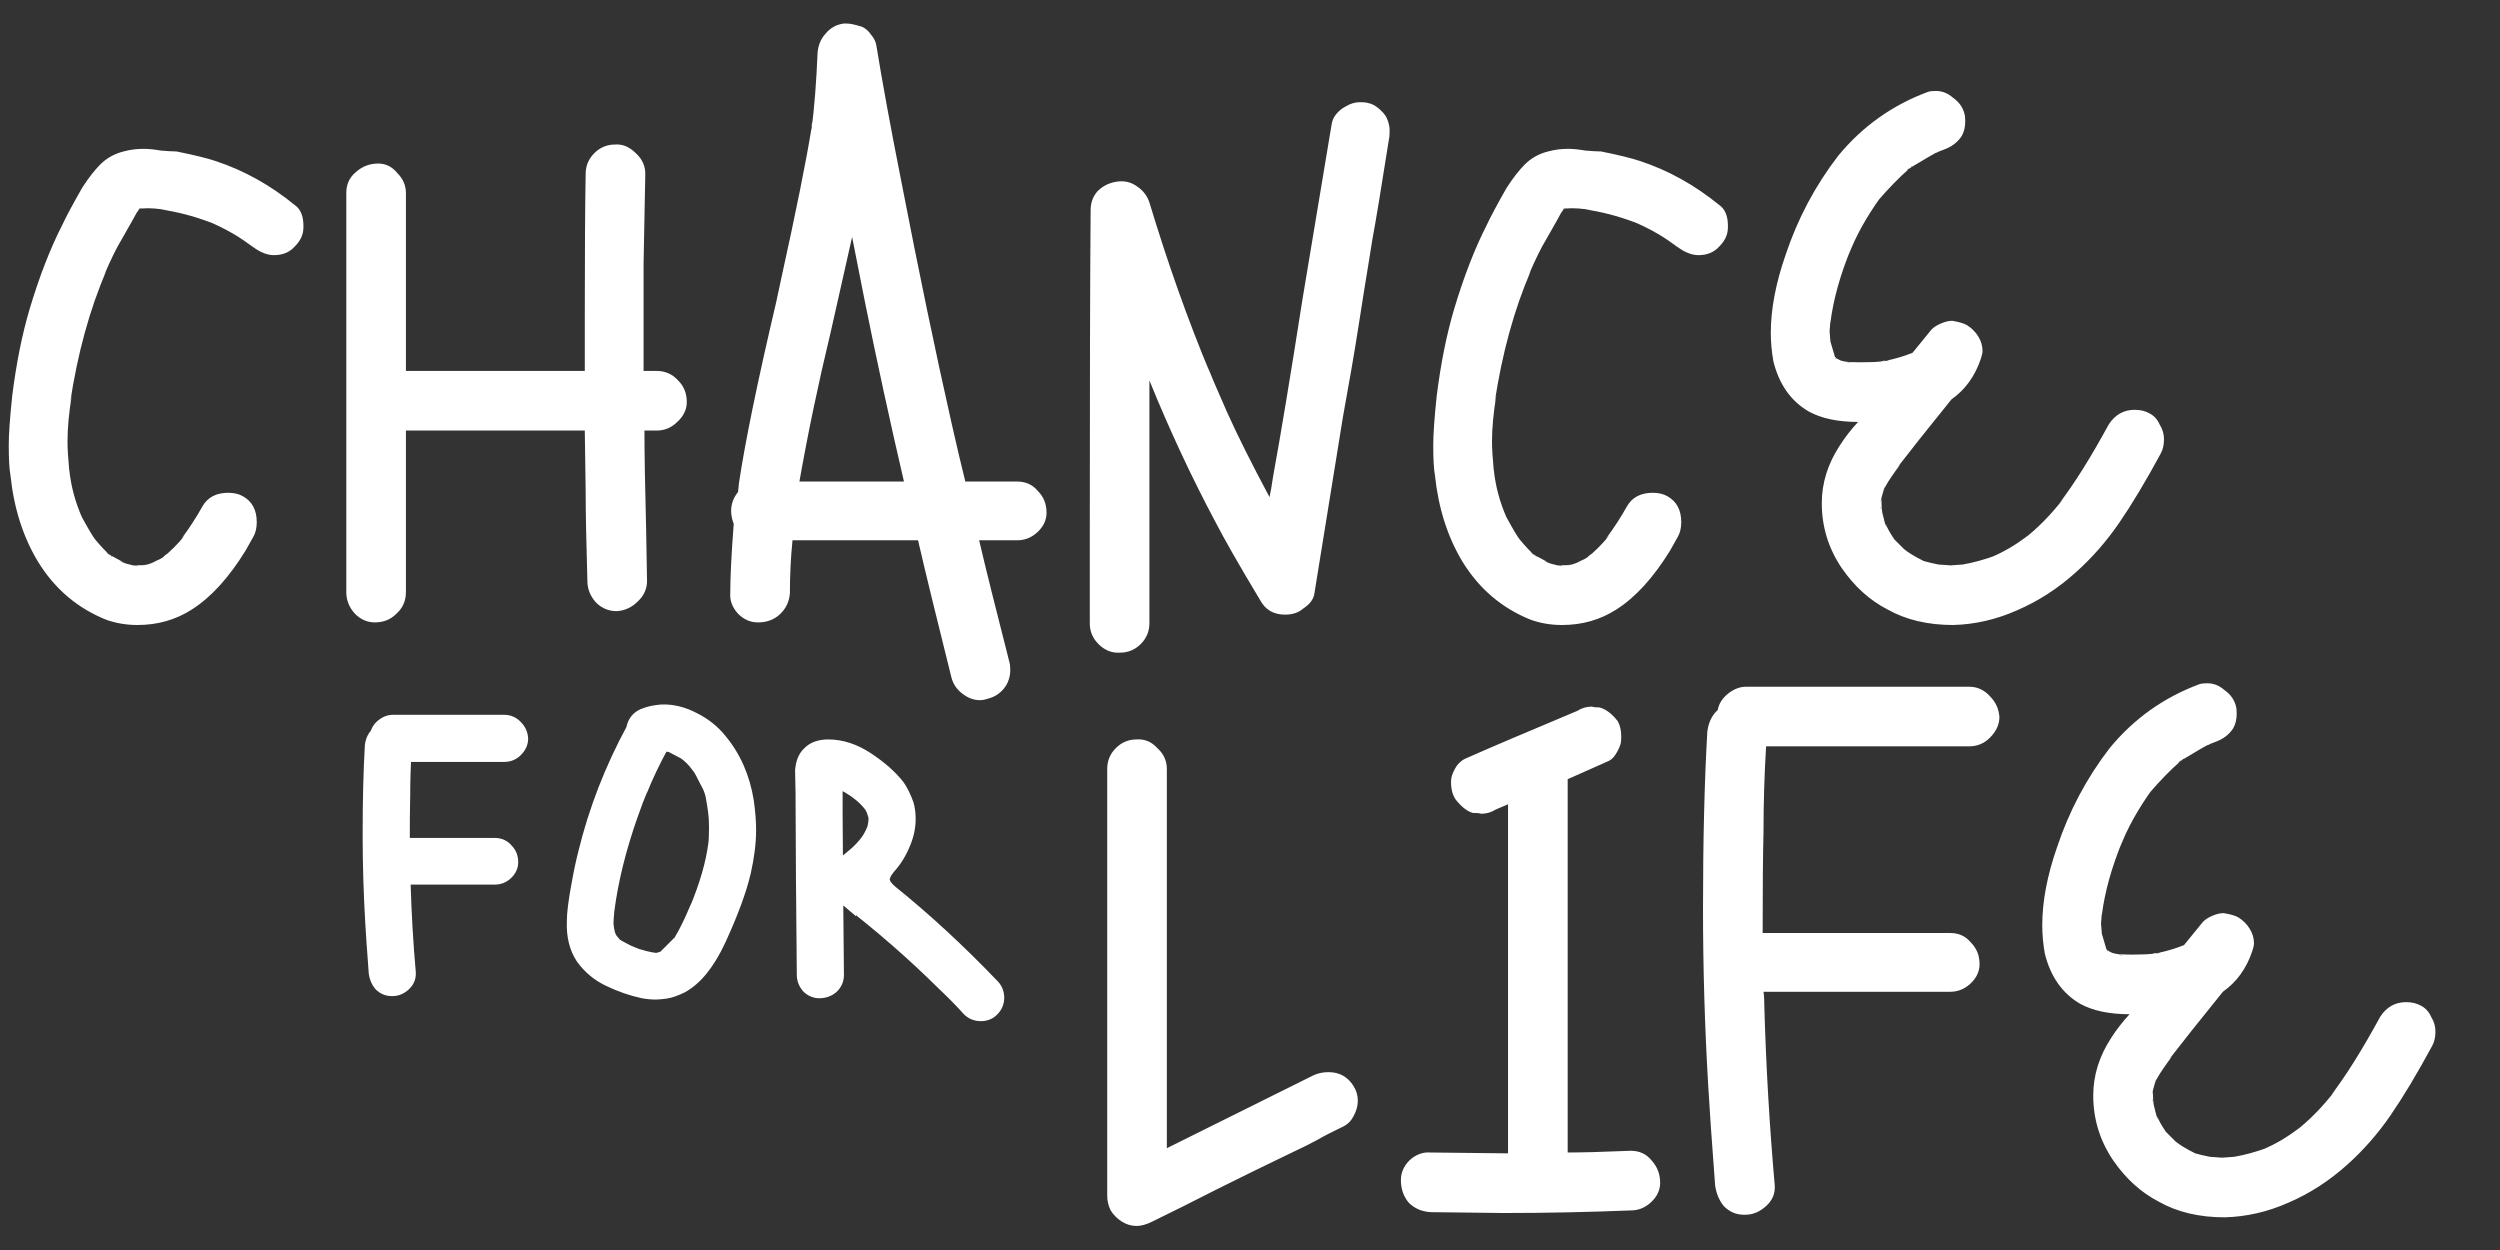
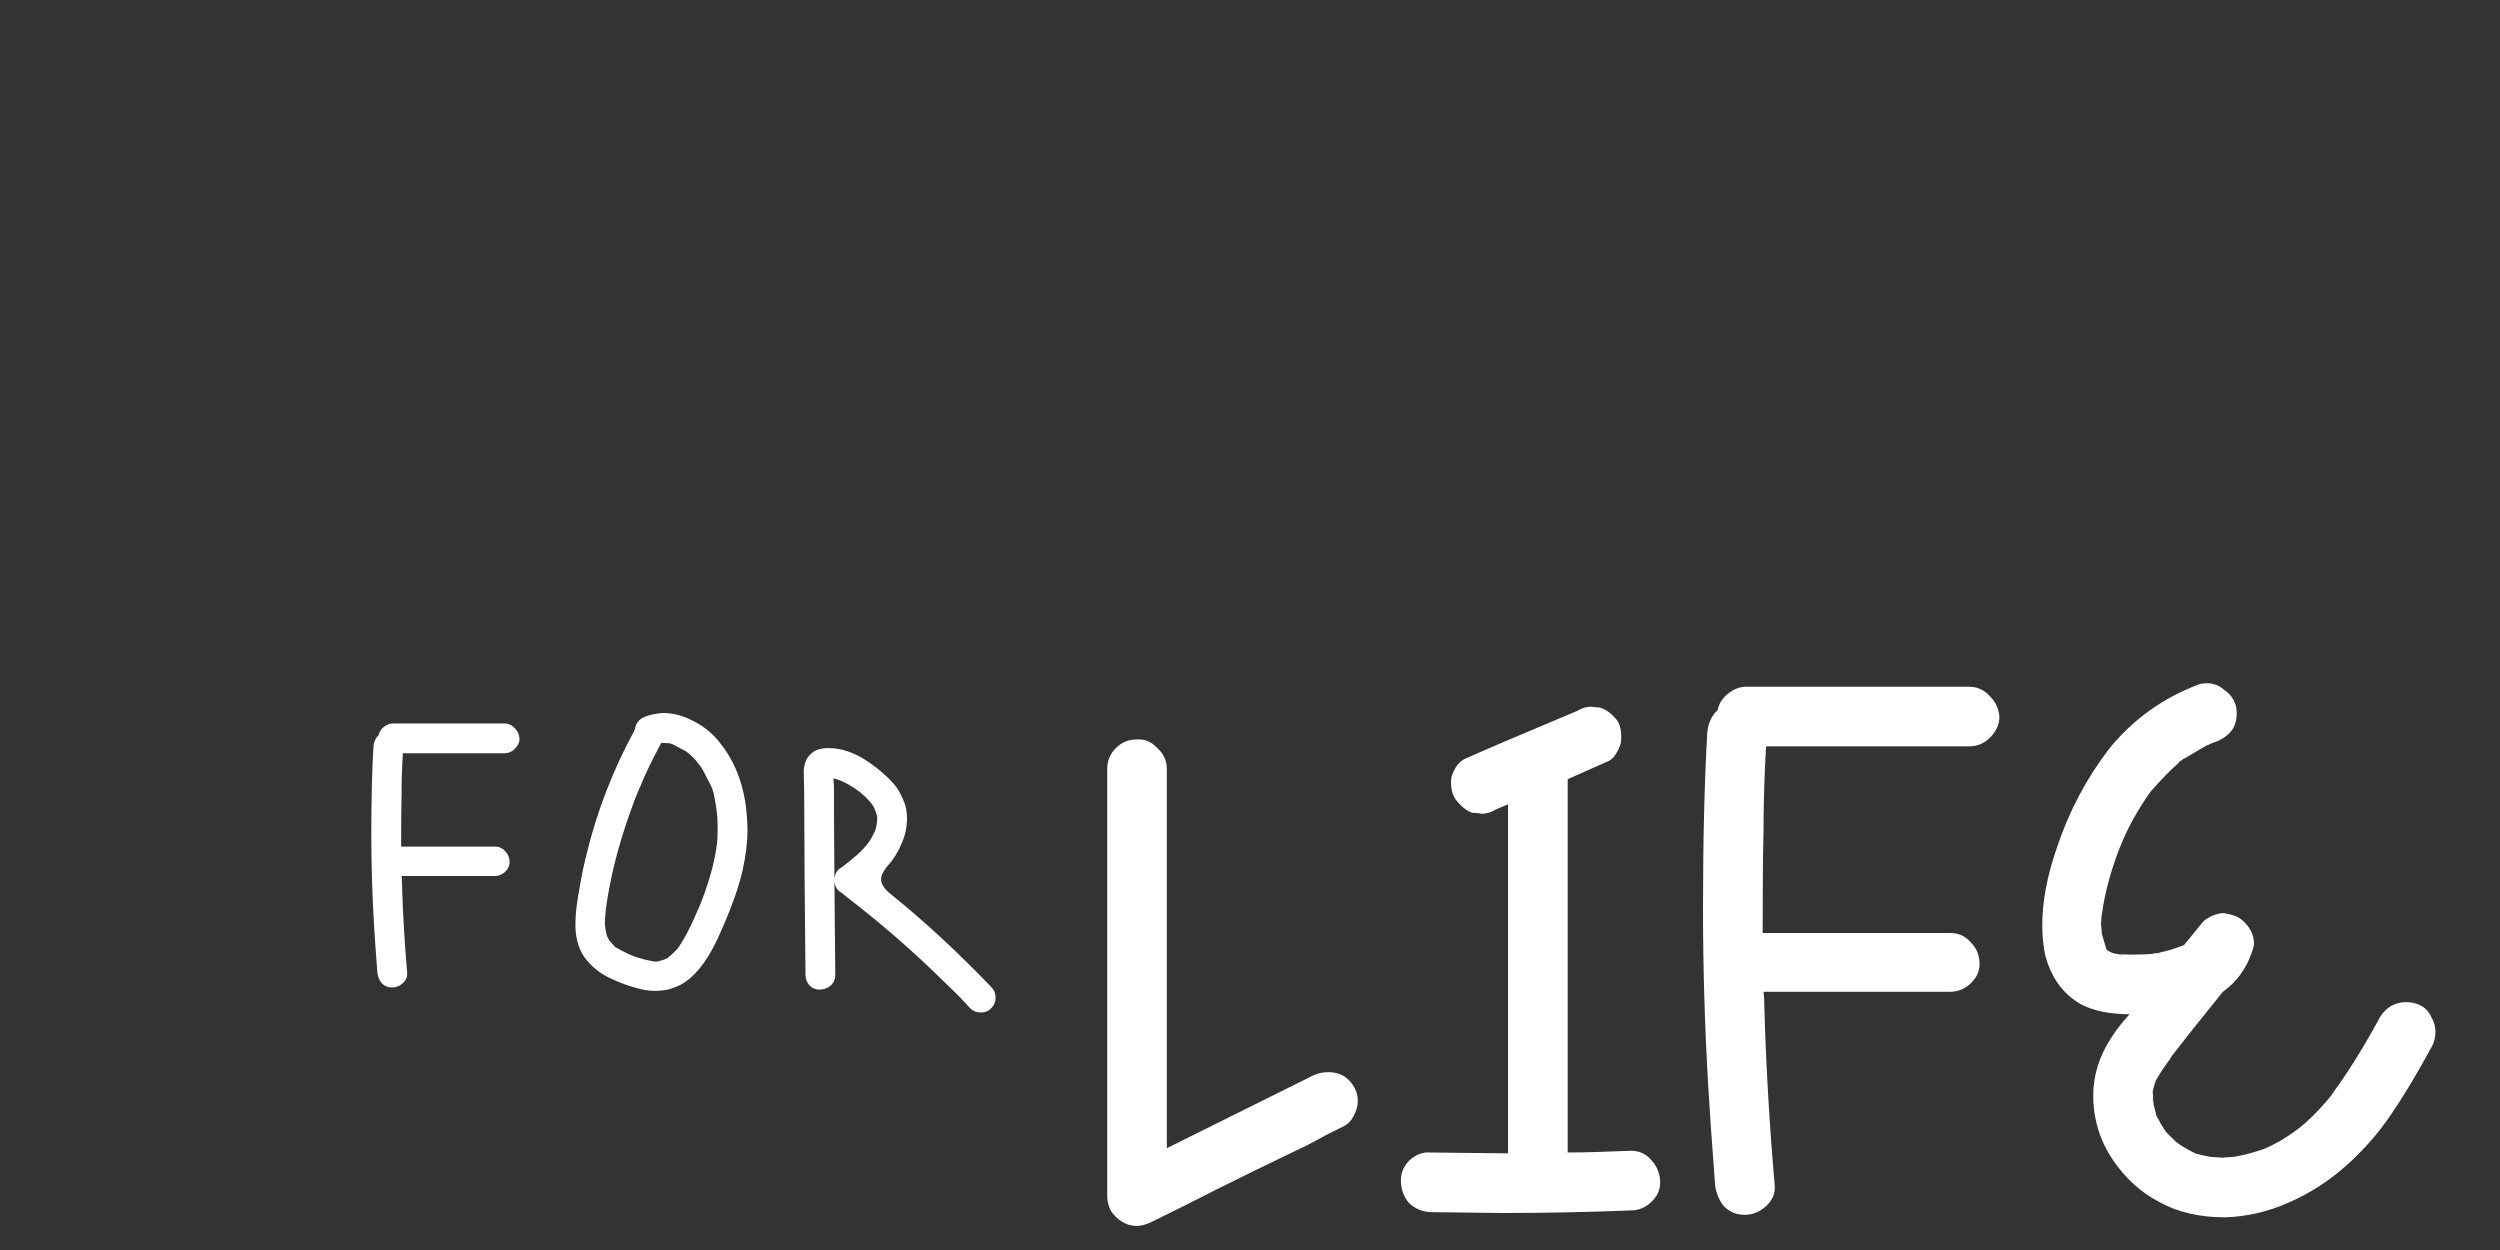
<svg xmlns="http://www.w3.org/2000/svg" width="84" height="42" viewBox="0 0 84 42" fill="none">
  <rect x="0" y="0" width="84" height="42" fill="#333333" stroke="none" />
  <path d="M45.478 36.489C45.574 36.643 45.623 36.808 45.623 36.982C45.623 37.156 45.574 37.331 45.478 37.505C45.4 37.66 45.284 37.776 45.129 37.853C44.8 38.008 44.5 38.163 44.229 38.318C43.977 38.453 43.745 38.569 43.532 38.666C42.564 39.131 41.674 39.566 40.861 39.973C40.067 40.379 39.351 40.737 38.712 41.047C38.519 41.144 38.344 41.192 38.19 41.192C38.016 41.192 37.851 41.144 37.696 41.047C37.541 40.95 37.415 40.824 37.319 40.67C37.241 40.515 37.203 40.35 37.203 40.176V37.011V25.832C37.203 25.561 37.299 25.329 37.493 25.136C37.686 24.942 37.919 24.845 38.19 24.845C38.461 24.826 38.693 24.923 38.886 25.136C39.099 25.329 39.206 25.561 39.206 25.832V29.026V38.579L44.113 36.14C44.268 36.063 44.442 36.024 44.636 36.024C45.003 36.024 45.284 36.179 45.478 36.489ZM55.781 39.74C55.781 39.992 55.674 40.215 55.461 40.408C55.268 40.583 55.045 40.67 54.794 40.67C53.361 40.728 51.938 40.757 50.525 40.757L48.057 40.728C47.767 40.708 47.525 40.602 47.331 40.408C47.157 40.195 47.07 39.944 47.07 39.653C47.07 39.402 47.167 39.179 47.36 38.986C47.573 38.792 47.806 38.705 48.057 38.724L50.67 38.753V36.314V27.023L50.264 27.197C50.109 27.294 49.945 27.342 49.77 27.342C49.712 27.323 49.615 27.313 49.48 27.313C49.286 27.255 49.093 27.1 48.899 26.849C48.803 26.694 48.754 26.51 48.754 26.297C48.754 26.2 48.764 26.123 48.783 26.065C48.822 25.948 48.88 25.832 48.957 25.716C49.054 25.6 49.151 25.523 49.248 25.484C50.08 25.116 51.329 24.584 52.993 23.887C53.148 23.79 53.313 23.742 53.487 23.742C53.545 23.761 53.632 23.771 53.748 23.771C53.961 23.829 54.164 23.984 54.358 24.235C54.435 24.371 54.474 24.545 54.474 24.758C54.474 24.874 54.465 24.961 54.445 25.019C54.406 25.136 54.348 25.252 54.271 25.368C54.194 25.484 54.097 25.561 53.98 25.6L52.674 26.181V28.562V38.724C53.158 38.724 53.864 38.705 54.794 38.666C55.084 38.666 55.316 38.773 55.49 38.986C55.684 39.199 55.781 39.45 55.781 39.74ZM59.254 27.952C59.234 28.707 59.225 29.839 59.225 31.349H65.525C65.816 31.349 66.048 31.456 66.222 31.669C66.416 31.862 66.513 32.104 66.513 32.394C66.513 32.646 66.406 32.869 66.193 33.062C66 33.236 65.777 33.324 65.525 33.324H59.254C59.273 33.44 59.283 33.624 59.283 33.875C59.341 35.869 59.457 37.853 59.631 39.828C59.651 40.099 59.554 40.331 59.341 40.524C59.128 40.718 58.896 40.815 58.644 40.815H58.586C58.334 40.815 58.112 40.718 57.918 40.524C57.763 40.331 57.666 40.099 57.628 39.828C57.511 38.279 57.434 37.156 57.395 36.459C57.279 34.485 57.221 32.511 57.221 30.536C57.221 28.233 57.27 26.248 57.366 24.584C57.405 24.274 57.521 24.032 57.715 23.858C57.754 23.645 57.87 23.461 58.063 23.306C58.257 23.151 58.46 23.074 58.673 23.074H60.328H66.164C66.435 23.074 66.668 23.18 66.861 23.393C67.055 23.587 67.161 23.819 67.18 24.09C67.18 24.342 67.074 24.574 66.861 24.787C66.668 24.981 66.435 25.077 66.164 25.077H64.509H59.341C59.283 26.026 59.254 26.984 59.254 27.952ZM81.338 33.788C81.492 33.866 81.609 33.991 81.686 34.166C81.783 34.321 81.831 34.485 81.831 34.659C81.831 34.853 81.793 35.017 81.715 35.153C81.212 36.082 80.747 36.856 80.321 37.476C79.895 38.095 79.412 38.647 78.87 39.131C78.269 39.673 77.611 40.099 76.895 40.408C76.198 40.718 75.482 40.883 74.746 40.902C73.895 40.902 73.159 40.728 72.54 40.379C71.94 40.069 71.427 39.605 71.001 38.986C70.556 38.327 70.333 37.602 70.333 36.808C70.333 36.13 70.536 35.482 70.943 34.862C71.117 34.592 71.32 34.33 71.553 34.078C70.875 34.078 70.323 33.962 69.897 33.73C69.297 33.382 68.901 32.82 68.707 32.046C68.649 31.717 68.62 31.398 68.62 31.088C68.62 30.294 68.784 29.423 69.114 28.475C69.52 27.255 70.11 26.142 70.885 25.136C71.698 24.148 72.704 23.432 73.904 22.987C73.963 22.968 74.05 22.958 74.166 22.958C74.379 22.958 74.572 23.035 74.746 23.19C74.94 23.326 75.066 23.5 75.124 23.713C75.143 23.771 75.153 23.858 75.153 23.974C75.153 24.168 75.114 24.332 75.037 24.468C74.901 24.681 74.698 24.835 74.427 24.932C74.311 24.971 74.224 25.01 74.166 25.048L74.195 25.019C74.117 25.058 73.837 25.223 73.353 25.513L73.382 25.484L73.324 25.513L73.178 25.629L73.237 25.6C72.927 25.871 72.588 26.22 72.22 26.645L72.308 26.529C71.824 27.207 71.465 27.855 71.233 28.475L71.32 28.242C70.953 29.133 70.72 29.965 70.623 30.739V30.681L70.594 31.03L70.623 31.378L70.769 31.872L70.856 31.959L70.972 32.017L71.088 32.046C71.204 32.065 71.378 32.075 71.611 32.075C71.94 32.075 72.182 32.065 72.337 32.046H72.366L72.598 32.017H72.511C72.801 31.959 73.091 31.872 73.382 31.756L74.021 30.972C74.098 30.894 74.204 30.826 74.34 30.768C74.475 30.71 74.601 30.681 74.717 30.681C74.95 30.72 75.114 30.768 75.211 30.826C75.366 30.923 75.492 31.049 75.588 31.204C75.685 31.359 75.734 31.523 75.734 31.698C75.734 31.756 75.714 31.843 75.676 31.959C75.482 32.54 75.153 32.995 74.688 33.324C73.875 34.33 73.275 35.085 72.888 35.588L72.975 35.501C72.743 35.811 72.579 36.053 72.482 36.227V36.198V36.227C72.462 36.246 72.424 36.314 72.366 36.43L72.453 36.285C72.414 36.363 72.375 36.479 72.337 36.634C72.337 36.847 72.346 37.011 72.366 37.127L72.453 37.476L72.424 37.389L72.453 37.476L72.511 37.621L72.482 37.505C72.52 37.621 72.617 37.795 72.772 38.027L73.121 38.376L73.091 38.347C73.227 38.463 73.45 38.598 73.759 38.753C73.895 38.792 74.059 38.831 74.253 38.869L74.659 38.898L75.066 38.869C75.414 38.811 75.801 38.705 76.227 38.55L75.995 38.637C76.46 38.444 76.885 38.192 77.273 37.882L77.098 38.027C77.582 37.66 78.047 37.185 78.492 36.605L78.318 36.808C78.821 36.15 79.373 35.269 79.973 34.166C80.186 33.837 80.476 33.672 80.844 33.672C81.037 33.672 81.202 33.711 81.338 33.788ZM73.324 25.513H73.353L73.237 25.6L73.324 25.513ZM72.395 26.442L72.308 26.529L72.395 26.442ZM73.817 31.32L73.73 31.494V31.465L73.759 31.436L73.817 31.32ZM70.623 31.523V31.436V31.523ZM70.769 31.872C70.769 31.852 70.759 31.843 70.74 31.843C70.759 31.843 70.769 31.852 70.769 31.872ZM70.798 31.901C70.798 31.92 70.807 31.93 70.827 31.93C70.788 31.891 70.769 31.872 70.769 31.872C70.769 31.872 70.769 31.881 70.769 31.901C70.769 31.901 70.778 31.901 70.798 31.901ZM70.827 31.959C70.827 31.939 70.817 31.93 70.798 31.93C70.798 31.93 70.798 31.939 70.798 31.959C70.798 31.959 70.807 31.959 70.827 31.959ZM70.856 32.017L70.827 31.959L70.856 32.017ZM71.059 32.046L70.972 32.017L71.059 32.046ZM72.366 32.046H72.337C72.375 32.027 72.433 32.017 72.511 32.017L72.366 32.046ZM71.32 32.104C71.282 32.085 71.224 32.075 71.146 32.075L71.32 32.104ZM72.453 36.285C72.453 36.246 72.462 36.227 72.482 36.227L72.453 36.285ZM72.308 36.779C72.327 36.74 72.337 36.692 72.337 36.634L72.308 36.779ZM72.308 36.924C72.308 36.963 72.317 36.992 72.337 37.011L72.308 36.924ZM72.482 37.505C72.482 37.505 72.472 37.505 72.453 37.505C72.453 37.505 72.453 37.495 72.453 37.476C72.453 37.476 72.453 37.485 72.453 37.505C72.453 37.505 72.462 37.505 72.482 37.505ZM74.137 38.869H74.224H74.137ZM75.211 38.869H75.095H75.211Z" fill="white" />
-   <path d="M10.195 7.644C10.195 7.876 10.098 8.089 9.904 8.282C9.73 8.476 9.498 8.573 9.207 8.573C8.975 8.573 8.733 8.476 8.482 8.282L8.336 8.166L8.54 8.34C8.114 7.992 7.601 7.692 7.001 7.44L7.059 7.469C6.497 7.256 5.936 7.111 5.375 7.034L5.636 7.063C5.307 7.005 5.017 6.985 4.765 7.005H4.707C4.707 7.024 4.697 7.034 4.678 7.034L4.707 7.005H4.678H4.707H4.678C4.678 7.005 4.659 7.024 4.62 7.063C4.659 7.024 4.678 7.005 4.678 7.005C4.678 7.024 4.659 7.053 4.62 7.092L4.591 7.15C4.552 7.227 4.378 7.537 4.068 8.079C3.913 8.331 3.72 8.728 3.487 9.27L3.575 9.095C3.013 10.392 2.607 11.873 2.355 13.538L2.413 13.277C2.316 13.857 2.268 14.38 2.268 14.844C2.268 15.057 2.287 15.377 2.326 15.803V15.774C2.384 16.335 2.529 16.877 2.762 17.4L2.733 17.341C2.965 17.767 3.12 18.029 3.197 18.125C3.391 18.358 3.546 18.522 3.662 18.619C3.623 18.58 3.594 18.561 3.575 18.561L3.72 18.677L3.778 18.706L3.749 18.677C3.787 18.697 3.913 18.764 4.126 18.88L4.01 18.851L4.242 18.939L4.475 18.997C4.688 18.997 4.842 18.987 4.939 18.968L4.678 19.026C4.91 18.987 5.075 18.939 5.172 18.88L5.113 18.939C5.152 18.9 5.181 18.88 5.201 18.88L5.259 18.851H5.23C5.326 18.813 5.404 18.774 5.462 18.735C5.52 18.677 5.578 18.629 5.636 18.59L5.433 18.764C5.723 18.532 5.985 18.271 6.217 17.98L6.101 18.096C6.372 17.729 6.604 17.37 6.798 17.022C6.972 16.712 7.262 16.558 7.669 16.558C7.862 16.558 8.027 16.596 8.162 16.674C8.472 16.848 8.627 17.138 8.627 17.545C8.627 17.738 8.588 17.903 8.511 18.038L8.249 18.503C7.688 19.413 7.088 20.071 6.449 20.477C5.907 20.826 5.297 21 4.62 21C4.252 21 3.904 20.942 3.575 20.826C2.607 20.439 1.842 19.79 1.281 18.88C0.777 18.048 0.468 17.08 0.352 15.977C0.313 15.764 0.294 15.425 0.294 14.961C0.294 14.593 0.332 14.041 0.41 13.306C0.545 12.222 0.739 11.254 0.99 10.402C1.319 9.299 1.687 8.35 2.094 7.556C2.229 7.266 2.452 6.85 2.762 6.308C2.974 5.979 3.178 5.718 3.371 5.524C3.584 5.311 3.846 5.166 4.155 5.088C4.368 5.03 4.591 5.001 4.823 5.001C4.997 5.001 5.191 5.021 5.404 5.059C5.636 5.079 5.81 5.088 5.926 5.088C6.507 5.205 6.943 5.311 7.233 5.408C8.182 5.718 9.072 6.211 9.904 6.889C10.098 7.024 10.195 7.256 10.195 7.586V7.644ZM4.707 6.976C4.726 6.976 4.736 6.966 4.736 6.947L4.707 7.005V6.976ZM4.591 7.005H4.649H4.591ZM4.62 7.092C4.62 7.092 4.639 7.073 4.678 7.034L4.591 7.15L4.62 7.092ZM2.355 16.064C2.355 15.986 2.345 15.928 2.326 15.89C2.345 15.928 2.355 15.986 2.355 16.064ZM6.101 18.096C6.101 18.116 6.081 18.145 6.043 18.183C6.081 18.145 6.101 18.116 6.101 18.096ZM3.72 18.677C3.681 18.638 3.662 18.619 3.662 18.619L3.749 18.677H3.72ZM5.23 18.851C5.23 18.851 5.23 18.861 5.23 18.88C5.23 18.88 5.22 18.88 5.201 18.88H5.172L5.23 18.851ZM4.126 18.88L4.242 18.939L4.126 18.88ZM4.649 19.026C4.61 19.006 4.552 18.997 4.475 18.997L4.649 19.026ZM23.076 13.509C23.076 13.76 22.969 13.983 22.756 14.177C22.563 14.37 22.33 14.467 22.059 14.467H21.653C21.653 15.203 21.672 16.325 21.711 17.835L21.74 19.519C21.74 19.79 21.634 20.023 21.421 20.216C21.227 20.41 20.995 20.516 20.724 20.535C20.453 20.535 20.221 20.439 20.027 20.245C19.833 20.032 19.736 19.79 19.736 19.519C19.698 18.203 19.678 17.196 19.678 16.5L19.649 14.467H13.639V19.897C13.639 20.187 13.533 20.429 13.32 20.622C13.126 20.816 12.884 20.913 12.594 20.913C12.342 20.913 12.12 20.816 11.926 20.622C11.732 20.41 11.636 20.168 11.636 19.897V16.964V6.482C11.636 6.192 11.742 5.96 11.955 5.785C12.168 5.592 12.419 5.495 12.71 5.495C12.961 5.495 13.175 5.601 13.349 5.814C13.542 6.008 13.639 6.231 13.639 6.482V9.444V12.463H14.829H19.649V10.518C19.649 8.447 19.659 6.889 19.678 5.843C19.678 5.572 19.775 5.34 19.969 5.147C20.162 4.953 20.395 4.856 20.666 4.856C20.917 4.837 21.15 4.934 21.363 5.147C21.576 5.34 21.682 5.572 21.682 5.843L21.624 8.863V12.463H22.059C22.35 12.463 22.592 12.57 22.785 12.783C22.979 12.976 23.076 13.218 23.076 13.509ZM35.164 17.225C35.164 17.477 35.058 17.7 34.845 17.893C34.651 18.067 34.429 18.154 34.177 18.154H32.899C33.112 19.064 33.451 20.429 33.916 22.248C33.935 22.307 33.945 22.394 33.945 22.51C33.945 22.742 33.877 22.945 33.742 23.12C33.606 23.294 33.432 23.41 33.219 23.468C33.103 23.507 33.006 23.526 32.928 23.526C32.715 23.526 32.512 23.449 32.319 23.294C32.145 23.158 32.028 22.984 31.97 22.771C31.467 20.758 31.099 19.248 30.867 18.242C30.867 18.203 30.857 18.174 30.838 18.154H26.628C26.57 18.735 26.541 19.326 26.541 19.926C26.521 20.216 26.405 20.458 26.192 20.652C25.999 20.826 25.757 20.913 25.466 20.913C25.215 20.913 24.992 20.816 24.799 20.622C24.605 20.41 24.518 20.177 24.537 19.926C24.537 19.384 24.576 18.609 24.653 17.603C24.595 17.448 24.566 17.303 24.566 17.167C24.566 16.935 24.644 16.722 24.799 16.529L24.828 16.238C25.04 14.825 25.457 12.802 26.076 10.17L26.25 9.357C26.754 7.073 27.092 5.388 27.267 4.304V4.363C27.363 3.608 27.431 2.746 27.47 1.778C27.489 1.527 27.576 1.314 27.731 1.14C27.886 0.946 28.089 0.83 28.341 0.791H28.457C28.573 0.791 28.747 0.83 28.98 0.907C29.096 0.965 29.192 1.052 29.27 1.169C29.367 1.285 29.425 1.401 29.444 1.517C29.638 2.717 29.918 4.246 30.286 6.105C30.867 9.105 31.428 11.805 31.97 14.206C32.145 14.98 32.299 15.638 32.435 16.18H34.177C34.467 16.18 34.7 16.287 34.874 16.5C35.067 16.693 35.164 16.935 35.164 17.225ZM27.267 4.304C27.267 4.208 27.276 4.14 27.296 4.101L27.267 4.304ZM30.373 16.18C29.909 14.186 29.473 12.183 29.067 10.17L28.631 7.963L27.905 11.186C27.499 12.87 27.15 14.535 26.86 16.18H27.47H30.373ZM46.576 3.927C46.653 4.082 46.692 4.237 46.692 4.392C46.692 4.527 46.682 4.634 46.663 4.711C46.411 6.318 46.227 7.431 46.111 8.05L45.995 8.776C45.898 9.357 45.782 10.083 45.647 10.954C45.511 11.825 45.337 12.841 45.124 14.002L44.166 19.926C44.146 20.119 44.02 20.294 43.788 20.448C43.633 20.584 43.43 20.652 43.178 20.652C42.791 20.652 42.511 20.487 42.337 20.158C41.64 18.997 41.136 18.116 40.827 17.516C40.033 16.025 39.297 14.448 38.62 12.783V20.942C38.62 21.213 38.523 21.445 38.33 21.639C38.136 21.832 37.904 21.929 37.633 21.929C37.362 21.948 37.12 21.852 36.907 21.639C36.713 21.445 36.617 21.213 36.617 20.942V17.864C36.617 13.064 36.626 9.463 36.645 7.063C36.645 6.811 36.723 6.598 36.878 6.424C37.052 6.25 37.265 6.143 37.517 6.105C37.768 6.066 37.991 6.114 38.184 6.25C38.397 6.385 38.542 6.569 38.62 6.802C39.239 8.853 39.917 10.76 40.652 12.522L40.565 12.289C40.701 12.638 40.923 13.16 41.233 13.857C41.581 14.632 42.056 15.58 42.656 16.703C42.695 16.529 42.733 16.306 42.772 16.035C43.043 14.544 43.372 12.56 43.759 10.083L44.746 4.159C44.766 4.043 44.814 3.937 44.892 3.84C44.988 3.724 45.095 3.637 45.211 3.579C45.366 3.482 45.53 3.433 45.705 3.433C45.821 3.433 45.908 3.443 45.966 3.462C46.082 3.482 46.198 3.54 46.314 3.637C46.431 3.733 46.518 3.83 46.576 3.927ZM58.058 7.644C58.058 7.876 57.961 8.089 57.768 8.282C57.594 8.476 57.361 8.573 57.071 8.573C56.839 8.573 56.597 8.476 56.345 8.282L56.2 8.166L56.403 8.34C55.977 7.992 55.464 7.692 54.864 7.44L54.922 7.469C54.361 7.256 53.8 7.111 53.238 7.034L53.5 7.063C53.17 7.005 52.88 6.985 52.629 7.005H52.57C52.57 7.024 52.561 7.034 52.541 7.034L52.57 7.005H52.541H52.57H52.541C52.541 7.005 52.522 7.024 52.483 7.063C52.522 7.024 52.541 7.005 52.541 7.005C52.541 7.024 52.522 7.053 52.483 7.092L52.454 7.15C52.416 7.227 52.241 7.537 51.932 8.079C51.777 8.331 51.583 8.728 51.351 9.27L51.438 9.095C50.877 10.392 50.47 11.873 50.218 13.538L50.277 13.277C50.18 13.857 50.131 14.38 50.131 14.844C50.131 15.057 50.151 15.377 50.19 15.803V15.774C50.248 16.335 50.393 16.877 50.625 17.4L50.596 17.341C50.828 17.767 50.983 18.029 51.061 18.125C51.254 18.358 51.409 18.522 51.525 18.619C51.486 18.58 51.457 18.561 51.438 18.561L51.583 18.677L51.641 18.706L51.612 18.677C51.651 18.697 51.777 18.764 51.99 18.88L51.874 18.851L52.106 18.939L52.338 18.997C52.551 18.997 52.706 18.987 52.803 18.968L52.541 19.026C52.774 18.987 52.938 18.939 53.035 18.88L52.977 18.939C53.016 18.9 53.045 18.88 53.064 18.88L53.122 18.851H53.093C53.19 18.813 53.267 18.774 53.325 18.735C53.383 18.677 53.441 18.629 53.5 18.59L53.296 18.764C53.587 18.532 53.848 18.271 54.08 17.98L53.964 18.096C54.235 17.729 54.467 17.37 54.661 17.022C54.835 16.712 55.126 16.558 55.532 16.558C55.726 16.558 55.89 16.596 56.026 16.674C56.335 16.848 56.49 17.138 56.49 17.545C56.49 17.738 56.452 17.903 56.374 18.038L56.113 18.503C55.551 19.413 54.951 20.071 54.313 20.477C53.771 20.826 53.161 21 52.483 21C52.115 21 51.767 20.942 51.438 20.826C50.47 20.439 49.706 19.79 49.144 18.88C48.641 18.048 48.331 17.08 48.215 15.977C48.176 15.764 48.157 15.425 48.157 14.961C48.157 14.593 48.196 14.041 48.273 13.306C48.409 12.222 48.602 11.254 48.854 10.402C49.183 9.299 49.551 8.35 49.957 7.556C50.093 7.266 50.315 6.85 50.625 6.308C50.838 5.979 51.041 5.718 51.235 5.524C51.448 5.311 51.709 5.166 52.019 5.088C52.232 5.03 52.454 5.001 52.687 5.001C52.861 5.001 53.054 5.021 53.267 5.059C53.5 5.079 53.674 5.088 53.79 5.088C54.371 5.205 54.806 5.311 55.096 5.408C56.045 5.718 56.935 6.211 57.768 6.889C57.961 7.024 58.058 7.256 58.058 7.586V7.644ZM52.57 6.976C52.59 6.976 52.599 6.966 52.599 6.947L52.57 7.005V6.976ZM52.454 7.005H52.512H52.454ZM52.483 7.092C52.483 7.092 52.503 7.073 52.541 7.034L52.454 7.15L52.483 7.092ZM50.218 16.064C50.218 15.986 50.209 15.928 50.19 15.89C50.209 15.928 50.218 15.986 50.218 16.064ZM53.964 18.096C53.964 18.116 53.945 18.145 53.906 18.183C53.945 18.145 53.964 18.116 53.964 18.096ZM51.583 18.677C51.544 18.638 51.525 18.619 51.525 18.619L51.612 18.677H51.583ZM53.093 18.851C53.093 18.851 53.093 18.861 53.093 18.88C53.093 18.88 53.083 18.88 53.064 18.88H53.035L53.093 18.851ZM51.99 18.88L52.106 18.939L51.99 18.88ZM52.512 19.026C52.474 19.006 52.416 18.997 52.338 18.997L52.512 19.026ZM72.217 13.886C72.371 13.964 72.488 14.089 72.565 14.264C72.662 14.419 72.71 14.583 72.71 14.757C72.71 14.951 72.672 15.115 72.594 15.251C72.091 16.18 71.626 16.954 71.2 17.574C70.775 18.193 70.291 18.745 69.749 19.229C69.149 19.771 68.49 20.197 67.774 20.506C67.077 20.816 66.361 20.981 65.626 21C64.774 21 64.038 20.826 63.419 20.477C62.819 20.168 62.306 19.703 61.88 19.084C61.435 18.425 61.212 17.7 61.212 16.906C61.212 16.229 61.415 15.58 61.822 14.961C61.996 14.69 62.199 14.428 62.432 14.177C61.754 14.177 61.203 14.06 60.777 13.828C60.176 13.48 59.78 12.918 59.586 12.144C59.528 11.815 59.499 11.496 59.499 11.186C59.499 10.392 59.664 9.521 59.993 8.573C60.399 7.353 60.989 6.24 61.764 5.234C62.577 4.246 63.583 3.53 64.784 3.085C64.842 3.066 64.929 3.056 65.045 3.056C65.258 3.056 65.451 3.133 65.626 3.288C65.819 3.424 65.945 3.598 66.003 3.811C66.022 3.869 66.032 3.956 66.032 4.072C66.032 4.266 65.993 4.43 65.916 4.566C65.78 4.779 65.577 4.934 65.306 5.03C65.19 5.069 65.103 5.108 65.045 5.147L65.074 5.117C64.996 5.156 64.716 5.321 64.232 5.611L64.261 5.582L64.203 5.611L64.058 5.727L64.116 5.698C63.806 5.969 63.467 6.318 63.099 6.743L63.187 6.627C62.703 7.305 62.344 7.953 62.112 8.573L62.199 8.34C61.832 9.231 61.599 10.063 61.502 10.838V10.779L61.474 11.128L61.502 11.476L61.648 11.97L61.735 12.057L61.851 12.115L61.967 12.144C62.083 12.164 62.257 12.173 62.49 12.173C62.819 12.173 63.061 12.164 63.216 12.144H63.245L63.477 12.115H63.39C63.68 12.057 63.971 11.97 64.261 11.854L64.9 11.07C64.977 10.992 65.084 10.925 65.219 10.867C65.355 10.809 65.48 10.779 65.597 10.779C65.829 10.818 65.993 10.867 66.09 10.925C66.245 11.021 66.371 11.147 66.468 11.302C66.564 11.457 66.613 11.621 66.613 11.796C66.613 11.854 66.593 11.941 66.555 12.057C66.361 12.638 66.032 13.093 65.567 13.422C64.754 14.428 64.154 15.183 63.767 15.687L63.854 15.599C63.622 15.909 63.458 16.151 63.361 16.325V16.296V16.325C63.341 16.345 63.303 16.412 63.245 16.529L63.332 16.383C63.293 16.461 63.254 16.577 63.216 16.732C63.216 16.945 63.225 17.109 63.245 17.225L63.332 17.574L63.303 17.487L63.332 17.574L63.39 17.719L63.361 17.603C63.4 17.719 63.496 17.893 63.651 18.125L64 18.474L63.971 18.445C64.106 18.561 64.329 18.697 64.638 18.851C64.774 18.89 64.938 18.929 65.132 18.968L65.538 18.997L65.945 18.968C66.293 18.909 66.68 18.803 67.106 18.648L66.874 18.735C67.339 18.542 67.764 18.29 68.152 17.98L67.978 18.125C68.461 17.758 68.926 17.283 69.371 16.703L69.197 16.906C69.7 16.248 70.252 15.367 70.852 14.264C71.065 13.935 71.355 13.77 71.723 13.77C71.917 13.77 72.081 13.809 72.217 13.886ZM64.203 5.611H64.232L64.116 5.698L64.203 5.611ZM63.274 6.54L63.187 6.627L63.274 6.54ZM64.696 11.418L64.609 11.592V11.563L64.638 11.534L64.696 11.418ZM61.502 11.621V11.534V11.621ZM61.648 11.97C61.648 11.951 61.638 11.941 61.619 11.941C61.638 11.941 61.648 11.951 61.648 11.97ZM61.677 11.999C61.677 12.018 61.686 12.028 61.706 12.028C61.667 11.989 61.648 11.97 61.648 11.97C61.648 11.97 61.648 11.98 61.648 11.999C61.648 11.999 61.657 11.999 61.677 11.999ZM61.706 12.057C61.706 12.038 61.696 12.028 61.677 12.028C61.677 12.028 61.677 12.038 61.677 12.057C61.677 12.057 61.686 12.057 61.706 12.057ZM61.735 12.115L61.706 12.057L61.735 12.115ZM61.938 12.144L61.851 12.115L61.938 12.144ZM63.245 12.144H63.216C63.254 12.125 63.312 12.115 63.39 12.115L63.245 12.144ZM62.199 12.202C62.161 12.183 62.103 12.173 62.025 12.173L62.199 12.202ZM63.332 16.383C63.332 16.345 63.341 16.325 63.361 16.325L63.332 16.383ZM63.187 16.877C63.206 16.838 63.216 16.79 63.216 16.732L63.187 16.877ZM63.187 17.022C63.187 17.061 63.196 17.09 63.216 17.109L63.187 17.022ZM63.361 17.603C63.361 17.603 63.351 17.603 63.332 17.603C63.332 17.603 63.332 17.593 63.332 17.574C63.332 17.574 63.332 17.584 63.332 17.603C63.332 17.603 63.341 17.603 63.361 17.603ZM65.016 18.968H65.103H65.016ZM66.09 18.968H65.974H66.09Z" fill="white" />
  <mask id="path-3-outside-1_4_415" maskUnits="userSpaceOnUse" x="11.476" y="23.222" width="23" height="12" fill="black">
-     <rect fill="white" x="11.476" y="23.222" width="23" height="12" />
-     <path d="M13.492 26.747C13.482 27.124 13.478 27.691 13.478 28.445H16.628C16.773 28.445 16.889 28.499 16.976 28.605C17.073 28.702 17.122 28.823 17.122 28.968C17.122 29.094 17.068 29.205 16.962 29.302C16.865 29.389 16.754 29.433 16.628 29.433H13.492C13.502 29.491 13.507 29.583 13.507 29.709C13.536 30.706 13.594 31.698 13.681 32.685C13.691 32.82 13.642 32.936 13.536 33.033C13.429 33.13 13.313 33.178 13.187 33.178H13.158C13.032 33.178 12.921 33.13 12.824 33.033C12.747 32.936 12.698 32.82 12.679 32.685C12.621 31.91 12.582 31.349 12.563 31.001C12.505 30.014 12.476 29.026 12.476 28.039C12.476 26.887 12.5 25.895 12.549 25.063C12.568 24.908 12.626 24.787 12.723 24.7C12.742 24.593 12.8 24.502 12.897 24.424C12.994 24.347 13.095 24.308 13.202 24.308H14.029H16.947C17.083 24.308 17.199 24.361 17.296 24.468C17.393 24.564 17.446 24.681 17.456 24.816C17.456 24.942 17.402 25.058 17.296 25.165C17.199 25.261 17.083 25.31 16.947 25.31H16.12H13.536C13.507 25.784 13.492 26.263 13.492 26.747ZM25.042 26.95C25.091 27.308 25.115 27.623 25.115 27.894C25.115 28.31 25.057 28.775 24.941 29.288C24.795 29.907 24.515 30.667 24.099 31.567C23.74 32.331 23.329 32.84 22.864 33.091C22.661 33.188 22.492 33.246 22.356 33.265C22.202 33.285 22.095 33.294 22.037 33.294C21.892 33.294 21.747 33.28 21.602 33.251C21.243 33.173 20.88 33.048 20.513 32.873C20.154 32.709 19.859 32.467 19.627 32.148C19.414 31.828 19.317 31.431 19.337 30.957C19.337 30.696 19.385 30.304 19.482 29.781C19.55 29.384 19.627 29.017 19.714 28.678C20.063 27.245 20.6 25.861 21.326 24.526C21.345 24.419 21.369 24.347 21.398 24.308C21.456 24.201 21.553 24.124 21.689 24.076C21.834 24.018 22.018 23.979 22.24 23.959C22.589 23.95 22.937 24.037 23.286 24.221C23.634 24.395 23.924 24.627 24.157 24.918C24.621 25.479 24.916 26.157 25.042 26.95ZM24.084 28.402C24.103 28.276 24.113 28.087 24.113 27.836C24.113 27.594 24.103 27.41 24.084 27.284C24.065 27.12 24.041 26.965 24.011 26.82C23.992 26.674 23.948 26.529 23.881 26.384C23.852 26.326 23.794 26.215 23.707 26.05C23.629 25.886 23.557 25.765 23.489 25.687C23.363 25.513 23.213 25.363 23.039 25.237C22.903 25.169 22.792 25.111 22.705 25.063C22.627 25.015 22.555 24.985 22.487 24.976L22.4 24.961L22.429 24.976C22.381 24.966 22.313 24.961 22.226 24.961L22.211 24.976C21.892 25.566 21.645 26.084 21.471 26.529L21.5 26.442C21.384 26.713 21.272 27.003 21.166 27.313C20.759 28.455 20.488 29.544 20.353 30.58C20.334 30.773 20.324 30.918 20.324 31.015C20.324 31.073 20.334 31.16 20.353 31.276L20.396 31.451L20.469 31.596C20.547 31.693 20.605 31.756 20.643 31.785L20.6 31.77L20.687 31.828L20.701 31.843L20.687 31.828C20.784 31.886 20.929 31.964 21.122 32.06L21.064 32.031C21.103 32.051 21.209 32.094 21.384 32.162C21.568 32.22 21.742 32.264 21.906 32.293H21.863C21.901 32.293 21.931 32.298 21.95 32.307H21.994H21.979H22.095C22.134 32.298 22.216 32.273 22.342 32.235L22.255 32.278C22.313 32.249 22.347 32.23 22.356 32.22H22.371H22.356C22.405 32.211 22.444 32.186 22.473 32.148C22.579 32.07 22.681 31.973 22.777 31.857C22.758 31.877 22.748 31.891 22.748 31.901C22.971 31.601 23.218 31.127 23.489 30.478L23.445 30.594C23.784 29.781 23.997 29.05 24.084 28.402ZM22.429 24.976H22.487H22.429ZM24.07 28.533C24.07 28.504 24.074 28.479 24.084 28.46C24.074 28.479 24.07 28.504 24.07 28.533ZM20.367 30.536V30.478V30.536ZM20.338 31.218L20.324 31.16L20.338 31.218ZM20.643 31.785L20.687 31.828L20.643 31.785ZM22.821 31.799L22.777 31.857L22.821 31.799ZM21.006 32.002L21.064 32.031L21.006 32.002ZM22.545 32.104C22.535 32.104 22.521 32.114 22.502 32.133L22.545 32.104ZM22.356 32.22C22.356 32.23 22.352 32.235 22.342 32.235L22.356 32.22ZM22.197 32.293H22.139H22.197ZM21.95 32.307C21.94 32.298 21.926 32.293 21.906 32.293C21.935 32.293 21.96 32.298 21.979 32.307H21.95ZM33.306 33.164C33.403 33.261 33.452 33.382 33.452 33.527C33.452 33.662 33.403 33.778 33.306 33.875C33.219 33.972 33.103 34.02 32.958 34.02C32.813 34.02 32.692 33.972 32.595 33.875C32.353 33.604 32.063 33.309 31.724 32.99C30.717 31.993 29.628 31.044 28.457 30.144C28.467 30.144 28.472 30.149 28.472 30.159L28.283 29.999C28.206 29.96 28.143 29.902 28.095 29.825C28.075 29.786 28.056 29.728 28.036 29.651L28.065 32.757C28.065 32.903 28.012 33.023 27.906 33.12C27.799 33.207 27.674 33.251 27.528 33.251C27.402 33.251 27.291 33.203 27.194 33.106C27.107 32.999 27.064 32.883 27.064 32.757L27.035 29.505L27.02 26.616L27.006 25.89C27.025 25.648 27.098 25.469 27.223 25.353C27.359 25.208 27.562 25.136 27.833 25.136C28.259 25.136 28.685 25.276 29.111 25.556C29.546 25.847 29.885 26.147 30.127 26.457C30.233 26.611 30.33 26.81 30.417 27.052C30.456 27.197 30.475 27.352 30.475 27.516C30.475 27.797 30.413 28.078 30.287 28.358C30.171 28.639 30.011 28.891 29.808 29.113C29.672 29.278 29.604 29.423 29.604 29.549C29.604 29.694 29.701 29.849 29.895 30.014C31.037 30.933 32.174 31.983 33.306 33.164ZM28.022 25.905V25.89V25.905ZM27.833 26.123C27.843 26.123 27.848 26.118 27.848 26.108L27.833 26.123ZM28.022 26.152H28.007H28.022ZM29.169 28.329C29.256 28.213 29.333 28.073 29.401 27.908L29.358 28.039C29.416 27.894 29.45 27.773 29.459 27.676C29.469 27.618 29.474 27.541 29.474 27.444C29.454 27.366 29.435 27.303 29.416 27.255C29.377 27.139 29.319 27.037 29.241 26.95C29.125 26.815 29.014 26.708 28.907 26.631L28.936 26.645C28.656 26.432 28.409 26.287 28.196 26.21L28.327 26.253C28.278 26.234 28.172 26.2 28.007 26.152V26.21C28.017 26.297 28.022 26.423 28.022 26.587V27.342L28.036 29.505C28.046 29.447 28.065 29.384 28.095 29.317C28.143 29.239 28.206 29.181 28.283 29.142L28.501 28.968L28.399 29.055C28.544 28.939 28.69 28.818 28.835 28.692C28.98 28.557 29.101 28.421 29.198 28.286L29.169 28.329ZM28.835 26.573L28.907 26.631L28.835 26.573ZM29.459 27.734V27.676V27.734ZM28.559 30.217L28.515 30.188L28.559 30.217Z" />
-   </mask>
+     </mask>
  <path d="M13.492 26.747C13.482 27.124 13.478 27.691 13.478 28.445H16.628C16.773 28.445 16.889 28.499 16.976 28.605C17.073 28.702 17.122 28.823 17.122 28.968C17.122 29.094 17.068 29.205 16.962 29.302C16.865 29.389 16.754 29.433 16.628 29.433H13.492C13.502 29.491 13.507 29.583 13.507 29.709C13.536 30.706 13.594 31.698 13.681 32.685C13.691 32.82 13.642 32.936 13.536 33.033C13.429 33.13 13.313 33.178 13.187 33.178H13.158C13.032 33.178 12.921 33.13 12.824 33.033C12.747 32.936 12.698 32.82 12.679 32.685C12.621 31.91 12.582 31.349 12.563 31.001C12.505 30.014 12.476 29.026 12.476 28.039C12.476 26.887 12.5 25.895 12.549 25.063C12.568 24.908 12.626 24.787 12.723 24.7C12.742 24.593 12.8 24.502 12.897 24.424C12.994 24.347 13.095 24.308 13.202 24.308H14.029H16.947C17.083 24.308 17.199 24.361 17.296 24.468C17.393 24.564 17.446 24.681 17.456 24.816C17.456 24.942 17.402 25.058 17.296 25.165C17.199 25.261 17.083 25.31 16.947 25.31H16.12H13.536C13.507 25.784 13.492 26.263 13.492 26.747ZM25.042 26.95C25.091 27.308 25.115 27.623 25.115 27.894C25.115 28.31 25.057 28.775 24.941 29.288C24.795 29.907 24.515 30.667 24.099 31.567C23.74 32.331 23.329 32.84 22.864 33.091C22.661 33.188 22.492 33.246 22.356 33.265C22.202 33.285 22.095 33.294 22.037 33.294C21.892 33.294 21.747 33.28 21.602 33.251C21.243 33.173 20.88 33.048 20.513 32.873C20.154 32.709 19.859 32.467 19.627 32.148C19.414 31.828 19.317 31.431 19.337 30.957C19.337 30.696 19.385 30.304 19.482 29.781C19.55 29.384 19.627 29.017 19.714 28.678C20.063 27.245 20.6 25.861 21.326 24.526C21.345 24.419 21.369 24.347 21.398 24.308C21.456 24.201 21.553 24.124 21.689 24.076C21.834 24.018 22.018 23.979 22.24 23.959C22.589 23.95 22.937 24.037 23.286 24.221C23.634 24.395 23.924 24.627 24.157 24.918C24.621 25.479 24.916 26.157 25.042 26.95ZM24.084 28.402C24.103 28.276 24.113 28.087 24.113 27.836C24.113 27.594 24.103 27.41 24.084 27.284C24.065 27.12 24.041 26.965 24.011 26.82C23.992 26.674 23.948 26.529 23.881 26.384C23.852 26.326 23.794 26.215 23.707 26.05C23.629 25.886 23.557 25.765 23.489 25.687C23.363 25.513 23.213 25.363 23.039 25.237C22.903 25.169 22.792 25.111 22.705 25.063C22.627 25.015 22.555 24.985 22.487 24.976L22.4 24.961L22.429 24.976C22.381 24.966 22.313 24.961 22.226 24.961L22.211 24.976C21.892 25.566 21.645 26.084 21.471 26.529L21.5 26.442C21.384 26.713 21.272 27.003 21.166 27.313C20.759 28.455 20.488 29.544 20.353 30.58C20.334 30.773 20.324 30.918 20.324 31.015C20.324 31.073 20.334 31.16 20.353 31.276L20.396 31.451L20.469 31.596C20.547 31.693 20.605 31.756 20.643 31.785L20.6 31.77L20.687 31.828L20.701 31.843L20.687 31.828C20.784 31.886 20.929 31.964 21.122 32.06L21.064 32.031C21.103 32.051 21.209 32.094 21.384 32.162C21.568 32.22 21.742 32.264 21.906 32.293H21.863C21.901 32.293 21.931 32.298 21.95 32.307H21.994H21.979H22.095C22.134 32.298 22.216 32.273 22.342 32.235L22.255 32.278C22.313 32.249 22.347 32.23 22.356 32.22H22.371H22.356C22.405 32.211 22.444 32.186 22.473 32.148C22.579 32.07 22.681 31.973 22.777 31.857C22.758 31.877 22.748 31.891 22.748 31.901C22.971 31.601 23.218 31.127 23.489 30.478L23.445 30.594C23.784 29.781 23.997 29.05 24.084 28.402ZM22.429 24.976H22.487H22.429ZM24.07 28.533C24.07 28.504 24.074 28.479 24.084 28.46C24.074 28.479 24.07 28.504 24.07 28.533ZM20.367 30.536V30.478V30.536ZM20.338 31.218L20.324 31.16L20.338 31.218ZM20.643 31.785L20.687 31.828L20.643 31.785ZM22.821 31.799L22.777 31.857L22.821 31.799ZM21.006 32.002L21.064 32.031L21.006 32.002ZM22.545 32.104C22.535 32.104 22.521 32.114 22.502 32.133L22.545 32.104ZM22.356 32.22C22.356 32.23 22.352 32.235 22.342 32.235L22.356 32.22ZM22.197 32.293H22.139H22.197ZM21.95 32.307C21.94 32.298 21.926 32.293 21.906 32.293C21.935 32.293 21.96 32.298 21.979 32.307H21.95ZM33.306 33.164C33.403 33.261 33.452 33.382 33.452 33.527C33.452 33.662 33.403 33.778 33.306 33.875C33.219 33.972 33.103 34.02 32.958 34.02C32.813 34.02 32.692 33.972 32.595 33.875C32.353 33.604 32.063 33.309 31.724 32.99C30.717 31.993 29.628 31.044 28.457 30.144C28.467 30.144 28.472 30.149 28.472 30.159L28.283 29.999C28.206 29.96 28.143 29.902 28.095 29.825C28.075 29.786 28.056 29.728 28.036 29.651L28.065 32.757C28.065 32.903 28.012 33.023 27.906 33.12C27.799 33.207 27.674 33.251 27.528 33.251C27.402 33.251 27.291 33.203 27.194 33.106C27.107 32.999 27.064 32.883 27.064 32.757L27.035 29.505L27.02 26.616L27.006 25.89C27.025 25.648 27.098 25.469 27.223 25.353C27.359 25.208 27.562 25.136 27.833 25.136C28.259 25.136 28.685 25.276 29.111 25.556C29.546 25.847 29.885 26.147 30.127 26.457C30.233 26.611 30.33 26.81 30.417 27.052C30.456 27.197 30.475 27.352 30.475 27.516C30.475 27.797 30.413 28.078 30.287 28.358C30.171 28.639 30.011 28.891 29.808 29.113C29.672 29.278 29.604 29.423 29.604 29.549C29.604 29.694 29.701 29.849 29.895 30.014C31.037 30.933 32.174 31.983 33.306 33.164ZM28.022 25.905V25.89V25.905ZM27.833 26.123C27.843 26.123 27.848 26.118 27.848 26.108L27.833 26.123ZM28.022 26.152H28.007H28.022ZM29.169 28.329C29.256 28.213 29.333 28.073 29.401 27.908L29.358 28.039C29.416 27.894 29.45 27.773 29.459 27.676C29.469 27.618 29.474 27.541 29.474 27.444C29.454 27.366 29.435 27.303 29.416 27.255C29.377 27.139 29.319 27.037 29.241 26.95C29.125 26.815 29.014 26.708 28.907 26.631L28.936 26.645C28.656 26.432 28.409 26.287 28.196 26.21L28.327 26.253C28.278 26.234 28.172 26.2 28.007 26.152V26.21C28.017 26.297 28.022 26.423 28.022 26.587V27.342L28.036 29.505C28.046 29.447 28.065 29.384 28.095 29.317C28.143 29.239 28.206 29.181 28.283 29.142L28.501 28.968L28.399 29.055C28.544 28.939 28.69 28.818 28.835 28.692C28.98 28.557 29.101 28.421 29.198 28.286L29.169 28.329ZM28.835 26.573L28.907 26.631L28.835 26.573ZM29.459 27.734V27.676V27.734ZM28.559 30.217L28.515 30.188L28.559 30.217Z" fill="white" />
-   <path d="M13.492 26.747L13.783 26.754V26.747H13.492ZM13.478 28.445H13.187V28.736H13.478V28.445ZM16.976 28.605L16.752 28.789L16.761 28.8L16.771 28.811L16.976 28.605ZM16.962 29.302L17.156 29.518L17.157 29.517L16.962 29.302ZM13.492 29.433V29.142H13.149L13.206 29.48L13.492 29.433ZM13.507 29.709H13.216L13.216 29.717L13.507 29.709ZM13.681 32.685L13.97 32.664L13.97 32.659L13.681 32.685ZM13.536 33.033L13.731 33.248L13.536 33.033ZM12.824 33.033L12.598 33.215L12.608 33.227L12.619 33.239L12.824 33.033ZM12.679 32.685L12.39 32.706L12.39 32.716L12.392 32.726L12.679 32.685ZM12.563 31.001L12.853 30.985L12.853 30.984L12.563 31.001ZM12.549 25.063L12.26 25.027L12.259 25.036L12.259 25.046L12.549 25.063ZM12.723 24.7L12.917 24.916L12.991 24.849L13.008 24.752L12.723 24.7ZM12.897 24.424L13.078 24.651L13.078 24.651L12.897 24.424ZM17.296 24.468L17.081 24.663L17.09 24.673L17.296 24.468ZM17.456 24.816H17.746V24.806L17.745 24.795L17.456 24.816ZM17.296 25.165L17.501 25.37V25.37L17.296 25.165ZM13.536 25.31V25.019H13.263L13.246 25.292L13.536 25.31ZM13.202 26.739C13.192 27.121 13.187 27.69 13.187 28.445H13.768C13.768 27.691 13.773 27.128 13.782 26.754L13.202 26.739ZM13.478 28.736H16.628V28.155H13.478V28.736ZM16.628 28.736C16.692 28.736 16.723 28.754 16.752 28.789L17.201 28.421C17.055 28.243 16.855 28.155 16.628 28.155V28.736ZM16.771 28.811C16.81 28.849 16.831 28.895 16.831 28.968H17.412C17.412 28.751 17.337 28.555 17.182 28.4L16.771 28.811ZM16.831 28.968C16.831 29 16.822 29.037 16.767 29.087L17.157 29.517C17.315 29.374 17.412 29.188 17.412 28.968H16.831ZM16.768 29.086C16.722 29.127 16.679 29.142 16.628 29.142V29.723C16.828 29.723 17.008 29.651 17.156 29.518L16.768 29.086ZM16.628 29.142H13.492V29.723H16.628V29.142ZM13.206 29.48C13.211 29.513 13.216 29.585 13.216 29.709H13.797C13.797 29.581 13.792 29.468 13.778 29.385L13.206 29.48ZM13.216 29.717C13.246 30.72 13.304 31.717 13.392 32.71L13.97 32.659C13.883 31.678 13.826 30.691 13.797 29.7L13.216 29.717ZM13.391 32.705C13.394 32.746 13.386 32.777 13.34 32.818L13.731 33.248C13.899 33.095 13.987 32.894 13.97 32.664L13.391 32.705ZM13.34 32.818C13.279 32.874 13.23 32.888 13.187 32.888V33.469C13.396 33.469 13.579 33.386 13.731 33.248L13.34 32.818ZM13.187 32.888H13.158V33.469H13.187V32.888ZM13.158 32.888C13.117 32.888 13.077 32.876 13.03 32.828L12.619 33.239C12.765 33.384 12.948 33.469 13.158 33.469V32.888ZM13.051 32.852C13.009 32.8 12.979 32.733 12.967 32.644L12.392 32.726C12.418 32.907 12.484 33.073 12.598 33.215L13.051 32.852ZM12.969 32.663C12.911 31.889 12.872 31.33 12.853 30.985L12.273 31.017C12.293 31.368 12.332 31.932 12.39 32.706L12.969 32.663ZM12.853 30.984C12.795 30.002 12.766 29.02 12.766 28.039H12.185C12.185 29.032 12.215 30.025 12.273 31.018L12.853 30.984ZM12.766 28.039C12.766 26.891 12.79 25.905 12.838 25.08L12.259 25.046C12.21 25.886 12.185 26.884 12.185 28.039H12.766ZM12.837 25.099C12.849 24.999 12.882 24.947 12.917 24.916L12.528 24.484C12.37 24.627 12.287 24.817 12.26 25.027L12.837 25.099ZM13.008 24.752C13.013 24.724 13.028 24.691 13.078 24.651L12.716 24.197C12.572 24.312 12.471 24.463 12.437 24.648L13.008 24.752ZM13.078 24.651C13.132 24.608 13.172 24.598 13.202 24.598V24.018C13.019 24.018 12.855 24.086 12.716 24.197L13.078 24.651ZM13.202 24.598H14.029V24.018H13.202V24.598ZM14.029 24.598H16.947V24.018H14.029V24.598ZM16.947 24.598C16.995 24.598 17.035 24.613 17.081 24.663L17.511 24.272C17.363 24.11 17.17 24.018 16.947 24.018V24.598ZM17.09 24.673C17.138 24.721 17.161 24.771 17.166 24.837L17.745 24.795C17.73 24.59 17.647 24.408 17.501 24.262L17.09 24.673ZM17.165 24.816C17.165 24.85 17.154 24.896 17.09 24.959L17.501 25.37C17.651 25.22 17.746 25.034 17.746 24.816H17.165ZM17.09 24.959C17.047 25.002 17.005 25.019 16.947 25.019V25.6C17.161 25.6 17.351 25.52 17.501 25.37L17.09 24.959ZM16.947 25.019H16.12V25.6H16.947V25.019ZM16.12 25.019H13.536V25.6H16.12V25.019ZM13.246 25.292C13.216 25.772 13.202 26.257 13.202 26.747H13.783C13.783 26.269 13.797 25.796 13.825 25.327L13.246 25.292ZM25.042 26.95L25.33 26.911L25.329 26.905L25.042 26.95ZM24.941 29.288L25.223 29.354L25.224 29.352L24.941 29.288ZM24.099 31.567L24.361 31.69L24.362 31.689L24.099 31.567ZM22.864 33.091L22.989 33.353L22.996 33.35L23.003 33.346L22.864 33.091ZM22.356 33.265L22.392 33.554L22.398 33.553L22.356 33.265ZM21.602 33.251L21.54 33.535L21.544 33.536L21.602 33.251ZM20.513 32.873L20.637 32.611L20.634 32.61L20.513 32.873ZM19.627 32.148L19.385 32.309L19.392 32.318L19.627 32.148ZM19.337 30.957L19.627 30.969V30.957H19.337ZM19.482 29.781L19.767 29.834L19.768 29.83L19.482 29.781ZM19.714 28.678L19.995 28.75L19.996 28.746L19.714 28.678ZM21.326 24.526L21.581 24.664L21.603 24.623L21.611 24.578L21.326 24.526ZM21.398 24.308L21.631 24.482L21.643 24.465L21.653 24.447L21.398 24.308ZM21.689 24.076L21.786 24.349L21.796 24.345L21.689 24.076ZM22.24 23.959L22.232 23.669L22.224 23.669L22.215 23.67L22.24 23.959ZM23.286 24.221L23.15 24.478L23.156 24.48L23.286 24.221ZM24.157 24.918L23.93 25.099L23.933 25.103L24.157 24.918ZM24.084 28.402L23.797 28.358L23.796 28.363L24.084 28.402ZM24.084 27.284L23.796 27.318L23.797 27.328L24.084 27.284ZM24.011 26.82L23.724 26.858L23.725 26.867L23.727 26.877L24.011 26.82ZM23.881 26.384L24.144 26.261L24.14 26.254L23.881 26.384ZM23.707 26.05L23.444 26.174L23.45 26.186L23.707 26.05ZM23.489 25.687L23.253 25.857L23.261 25.868L23.27 25.878L23.489 25.687ZM23.039 25.237L23.209 25.002L23.19 24.988L23.169 24.977L23.039 25.237ZM22.705 25.063L22.551 25.309L22.557 25.313L22.564 25.317L22.705 25.063ZM22.487 24.976L22.439 25.262L22.446 25.263L22.487 24.976ZM22.4 24.961L22.448 24.675L22.27 25.221L22.4 24.961ZM22.429 24.976L22.372 25.261L22.559 24.716L22.429 24.976ZM22.226 24.961V24.671H22.105L22.02 24.756L22.226 24.961ZM22.211 24.976L22.006 24.77L21.976 24.8L21.956 24.838L22.211 24.976ZM21.471 26.529L21.195 26.437L21.741 26.635L21.471 26.529ZM21.5 26.442L21.775 26.534L21.233 26.328L21.5 26.442ZM21.166 27.313L21.439 27.41L21.441 27.407L21.166 27.313ZM20.353 30.58L20.065 30.542L20.064 30.551L20.353 30.58ZM20.353 31.276L20.067 31.324L20.068 31.336L20.071 31.347L20.353 31.276ZM20.396 31.451L20.115 31.521L20.122 31.552L20.137 31.581L20.396 31.451ZM20.469 31.596L20.209 31.726L20.223 31.753L20.242 31.777L20.469 31.596ZM20.643 31.785L20.552 32.06L20.817 31.552L20.643 31.785ZM20.6 31.77L20.692 31.495L20.439 32.012L20.6 31.77ZM20.687 31.828L20.892 31.623L20.872 31.602L20.848 31.587L20.687 31.828ZM20.687 31.828L20.836 31.579L20.482 32.033L20.687 31.828ZM21.384 32.162L21.279 32.433L21.287 32.436L21.296 32.439L21.384 32.162ZM21.906 32.293V32.583L21.957 32.007L21.906 32.293ZM21.95 32.307L21.82 32.567L21.881 32.598H21.95V32.307ZM22.095 32.307V32.598H22.131L22.166 32.589L22.095 32.307ZM22.342 32.235L22.472 32.494L22.256 31.957L22.342 32.235ZM22.356 32.22V31.93H22.236L22.151 32.015L22.356 32.22ZM22.356 32.22L22.299 31.935L22.356 32.511V32.22ZM22.473 32.148L22.302 31.913L22.267 31.938L22.24 31.973L22.473 32.148ZM22.777 31.857L23 32.043L22.572 31.652L22.777 31.857ZM22.748 31.901H22.458V32.779L22.982 32.074L22.748 31.901ZM23.489 30.478L23.761 30.58L23.221 30.366L23.489 30.478ZM23.445 30.594L23.173 30.492L23.713 30.706L23.445 30.594ZM22.545 32.104L22.706 32.346L23.504 31.814H22.545V32.104ZM22.502 32.133L22.296 31.928L22.663 32.375L22.502 32.133ZM22.356 32.22H22.647V31.519L22.151 32.015L22.356 32.22ZM22.342 32.235L22.137 32.029L21.641 32.525H22.342V32.235ZM21.95 32.307L21.745 32.513L21.83 32.598H21.95V32.307ZM21.979 32.307V32.598L22.109 32.048L21.979 32.307ZM24.755 26.989C24.802 27.338 24.824 27.639 24.824 27.894H25.405C25.405 27.606 25.38 27.278 25.33 26.911L24.755 26.989ZM24.824 27.894C24.824 28.284 24.77 28.726 24.657 29.223L25.224 29.352C25.343 28.823 25.405 28.336 25.405 27.894H24.824ZM24.658 29.221C24.519 29.814 24.247 30.554 23.835 31.445L24.362 31.689C24.782 30.779 25.072 30 25.223 29.354L24.658 29.221ZM23.836 31.444C23.489 32.183 23.112 32.627 22.726 32.836L23.003 33.346C23.546 33.052 23.992 32.48 24.361 31.69L23.836 31.444ZM22.74 32.829C22.548 32.92 22.409 32.965 22.315 32.978L22.398 33.553C22.575 33.528 22.774 33.456 22.989 33.353L22.74 32.829ZM22.32 32.977C22.164 32.997 22.075 33.004 22.037 33.004V33.585C22.116 33.585 22.239 33.573 22.392 33.554L22.32 32.977ZM22.037 33.004C21.911 33.004 21.785 32.992 21.658 32.966L21.544 33.536C21.708 33.568 21.872 33.585 22.037 33.585V33.004ZM21.663 32.967C21.329 32.895 20.987 32.777 20.637 32.611L20.388 33.136C20.774 33.319 21.158 33.452 21.54 33.535L21.663 32.967ZM20.634 32.61C20.321 32.466 20.065 32.256 19.862 31.977L19.392 32.318C19.654 32.678 19.988 32.952 20.391 33.137L20.634 32.61ZM19.869 31.986C19.697 31.729 19.609 31.397 19.627 30.969L19.047 30.945C19.025 31.466 19.131 31.927 19.386 32.309L19.869 31.986ZM19.627 30.957C19.627 30.724 19.671 30.353 19.767 29.834L19.196 29.728C19.099 30.254 19.046 30.668 19.046 30.957H19.627ZM19.768 29.83C19.835 29.44 19.91 29.08 19.995 28.75L19.433 28.605C19.344 28.953 19.265 29.329 19.196 29.732L19.768 29.83ZM19.996 28.746C20.339 27.339 20.866 25.979 21.581 24.664L21.07 24.387C20.333 25.744 19.787 27.152 19.432 28.609L19.996 28.746ZM21.611 24.578C21.619 24.533 21.627 24.502 21.634 24.483C21.637 24.474 21.639 24.469 21.639 24.469C21.64 24.468 21.637 24.473 21.631 24.482L21.166 24.134C21.093 24.232 21.06 24.365 21.04 24.474L21.611 24.578ZM21.653 24.447C21.671 24.414 21.705 24.378 21.786 24.349L21.591 23.802C21.401 23.87 21.242 23.988 21.143 24.169L21.653 24.447ZM21.796 24.345C21.907 24.301 22.06 24.267 22.265 24.249L22.215 23.67C21.975 23.691 21.761 23.734 21.581 23.806L21.796 24.345ZM22.248 24.25C22.541 24.242 22.84 24.314 23.15 24.478L23.421 23.964C23.034 23.76 22.637 23.658 22.232 23.669L22.248 24.25ZM23.156 24.48C23.468 24.637 23.725 24.843 23.93 25.099L24.383 24.736C24.124 24.412 23.8 24.153 23.415 23.961L23.156 24.48ZM23.933 25.103C24.361 25.62 24.637 26.248 24.755 26.996L25.329 26.905C25.196 26.065 24.881 25.338 24.38 24.733L23.933 25.103ZM24.371 28.446C24.394 28.298 24.403 28.091 24.403 27.836H23.823C23.823 28.084 23.813 28.255 23.797 28.358L24.371 28.446ZM24.403 27.836C24.403 27.59 24.394 27.388 24.371 27.24L23.797 27.328C23.813 27.432 23.823 27.598 23.823 27.836H24.403ZM24.372 27.25C24.352 27.079 24.327 26.916 24.296 26.763L23.727 26.877C23.754 27.013 23.777 27.16 23.796 27.318L24.372 27.25ZM24.299 26.781C24.276 26.604 24.223 26.431 24.144 26.261L23.618 26.507C23.674 26.628 23.709 26.745 23.724 26.858L24.299 26.781ZM24.14 26.254C24.11 26.193 24.05 26.078 23.963 25.914L23.45 26.186C23.537 26.351 23.594 26.459 23.621 26.514L24.14 26.254ZM23.969 25.927C23.888 25.753 23.802 25.604 23.707 25.496L23.27 25.878C23.312 25.926 23.371 26.018 23.444 26.174L23.969 25.927ZM23.724 25.517C23.58 25.318 23.408 25.146 23.209 25.002L22.869 25.473C23.018 25.58 23.146 25.708 23.253 25.857L23.724 25.517ZM23.169 24.977C23.035 24.911 22.928 24.855 22.846 24.809L22.564 25.317C22.656 25.368 22.771 25.428 22.909 25.497L23.169 24.977ZM22.859 24.817C22.758 24.754 22.647 24.705 22.528 24.688L22.446 25.263C22.463 25.266 22.497 25.275 22.551 25.309L22.859 24.817ZM22.535 24.689L22.448 24.675L22.352 25.248L22.439 25.262L22.535 24.689ZM22.27 25.221L22.299 25.235L22.559 24.716L22.53 24.701L22.27 25.221ZM22.486 24.691C22.41 24.676 22.32 24.671 22.226 24.671V25.252C22.306 25.252 22.351 25.256 22.372 25.261L22.486 24.691ZM22.02 24.756L22.006 24.77L22.416 25.181L22.431 25.167L22.02 24.756ZM21.956 24.838C21.633 25.435 21.38 25.964 21.2 26.423L21.741 26.635C21.91 26.204 22.151 25.698 22.467 25.114L21.956 24.838ZM21.746 26.621L21.775 26.534L21.224 26.35L21.195 26.437L21.746 26.621ZM21.233 26.328C21.114 26.606 21 26.903 20.891 27.219L21.441 27.407C21.545 27.104 21.654 26.82 21.767 26.556L21.233 26.328ZM20.892 27.216C20.48 28.374 20.204 29.483 20.065 30.542L20.641 30.617C20.773 29.605 21.039 28.536 21.439 27.41L20.892 27.216ZM20.064 30.551C20.044 30.746 20.034 30.903 20.034 31.015H20.614C20.614 30.933 20.623 30.8 20.642 30.608L20.064 30.551ZM20.034 31.015C20.034 31.098 20.047 31.205 20.067 31.324L20.639 31.229C20.62 31.116 20.614 31.048 20.614 31.015H20.034ZM20.071 31.347L20.115 31.521L20.678 31.38L20.635 31.206L20.071 31.347ZM20.137 31.581L20.209 31.726L20.729 31.466L20.656 31.321L20.137 31.581ZM20.242 31.777C20.319 31.872 20.397 31.963 20.469 32.017L20.817 31.552C20.819 31.553 20.809 31.546 20.784 31.519C20.761 31.494 20.732 31.46 20.696 31.415L20.242 31.777ZM20.735 31.509L20.692 31.495L20.508 32.046L20.552 32.06L20.735 31.509ZM20.439 32.012L20.526 32.07L20.848 31.587L20.761 31.529L20.439 32.012ZM20.482 32.033L20.496 32.048L20.907 31.637L20.892 31.623L20.482 32.033ZM20.907 31.637L20.892 31.623L20.482 32.033L20.496 32.048L20.907 31.637ZM20.538 32.077C20.644 32.141 20.797 32.222 20.992 32.32L21.252 31.801C21.061 31.705 20.923 31.631 20.836 31.579L20.538 32.077ZM21.252 31.801L21.194 31.772L20.934 32.291L20.992 32.32L21.252 31.801ZM20.934 32.291C20.988 32.318 21.11 32.367 21.279 32.433L21.489 31.892C21.309 31.822 21.218 31.784 21.194 31.772L20.934 32.291ZM21.296 32.439C21.491 32.5 21.677 32.547 21.856 32.579L21.957 32.007C21.806 31.98 21.645 31.94 21.471 31.885L21.296 32.439ZM21.906 32.002H21.863V32.583H21.906V32.002ZM21.863 32.583C21.871 32.583 21.871 32.584 21.866 32.583C21.861 32.582 21.844 32.579 21.82 32.567L22.08 32.048C22 32.008 21.916 32.002 21.863 32.002V32.583ZM21.95 32.598H21.994V32.017H21.95V32.598ZM21.994 32.017H21.979V32.598H21.994V32.017ZM21.979 32.598H22.095V32.017H21.979V32.598ZM22.166 32.589C22.213 32.577 22.303 32.55 22.427 32.512L22.256 31.957C22.129 31.996 22.054 32.018 22.025 32.026L22.166 32.589ZM22.212 31.975L22.125 32.019L22.385 32.538L22.472 32.494L22.212 31.975ZM22.385 32.538C22.416 32.522 22.444 32.508 22.468 32.494C22.48 32.487 22.525 32.462 22.562 32.425L22.151 32.015C22.157 32.009 22.162 32.005 22.165 32.002C22.169 31.998 22.172 31.996 22.175 31.994C22.179 31.991 22.182 31.988 22.184 31.988C22.186 31.986 22.185 31.987 22.18 31.99C22.169 31.996 22.152 32.005 22.125 32.019L22.385 32.538ZM22.356 32.511H22.371V31.93H22.356V32.511ZM22.371 31.93H22.356V32.511H22.371V31.93ZM22.413 32.505C22.53 32.481 22.632 32.419 22.705 32.322L22.24 31.973C22.246 31.966 22.255 31.956 22.268 31.948C22.28 31.941 22.292 31.937 22.299 31.935L22.413 32.505ZM22.643 32.382C22.772 32.289 22.891 32.175 23 32.043L22.554 31.671C22.471 31.772 22.386 31.851 22.302 31.913L22.643 32.382ZM22.572 31.652C22.556 31.668 22.534 31.692 22.514 31.722C22.5 31.743 22.458 31.809 22.458 31.901H23.039C23.039 31.946 23.028 31.98 23.02 32C23.012 32.021 23.003 32.036 22.997 32.044C22.987 32.059 22.98 32.065 22.983 32.062L22.572 31.652ZM22.982 32.074C23.226 31.745 23.483 31.245 23.757 30.59L23.221 30.366C22.953 31.008 22.716 31.456 22.515 31.728L22.982 32.074ZM23.217 30.376L23.173 30.492L23.717 30.696L23.761 30.58L23.217 30.376ZM23.713 30.706C24.059 29.877 24.28 29.121 24.372 28.441L23.796 28.363C23.713 28.98 23.509 29.685 23.177 30.483L23.713 30.706ZM22.429 25.266H22.487V24.685H22.429V25.266ZM22.487 24.685H22.429V25.266H22.487V24.685ZM24.36 28.533C24.36 28.534 24.36 28.558 24.344 28.59L23.824 28.33C23.789 28.401 23.779 28.473 23.779 28.533H24.36ZM23.824 28.33C23.789 28.401 23.779 28.473 23.779 28.533H24.36C24.36 28.534 24.36 28.558 24.344 28.59L23.824 28.33ZM20.658 30.536V30.478H20.077V30.536H20.658ZM20.077 30.478V30.536H20.658V30.478H20.077ZM20.62 31.148L20.606 31.09L20.042 31.231L20.057 31.289L20.62 31.148ZM20.042 31.231L20.057 31.289L20.62 31.148L20.606 31.09L20.042 31.231ZM20.438 31.99L20.482 32.033L20.892 31.623L20.849 31.579L20.438 31.99ZM20.892 31.623L20.849 31.579L20.438 31.99L20.482 32.033L20.892 31.623ZM22.589 31.625L22.545 31.683L23.01 32.031L23.053 31.973L22.589 31.625ZM23.01 32.031L23.053 31.973L22.589 31.625L22.545 31.683L23.01 32.031ZM20.876 32.262L20.934 32.291L21.194 31.772L21.136 31.743L20.876 32.262ZM21.194 31.772L21.136 31.743L20.876 32.262L20.934 32.291L21.194 31.772ZM22.545 31.814C22.453 31.814 22.388 31.855 22.366 31.87C22.337 31.889 22.313 31.911 22.296 31.928L22.707 32.338C22.71 32.336 22.703 32.343 22.688 32.353C22.68 32.358 22.666 32.367 22.645 32.375C22.625 32.383 22.59 32.394 22.545 32.394V31.814ZM22.663 32.375L22.706 32.346L22.384 31.862L22.34 31.892L22.663 32.375ZM22.066 32.22C22.066 32.18 22.076 32.097 22.148 32.026C22.219 31.954 22.302 31.944 22.342 31.944V32.525C22.392 32.525 22.482 32.512 22.558 32.436C22.634 32.36 22.647 32.27 22.647 32.22H22.066ZM22.547 32.44L22.562 32.425L22.151 32.015L22.137 32.029L22.547 32.44ZM22.197 32.002H22.139V32.583H22.197V32.002ZM22.139 32.583H22.197V32.002H22.139V32.583ZM22.155 32.102C22.072 32.019 21.971 32.002 21.906 32.002V32.583C21.881 32.583 21.809 32.577 21.745 32.513L22.155 32.102ZM21.906 32.583C21.905 32.583 21.881 32.583 21.849 32.567L22.109 32.048C22.038 32.012 21.966 32.002 21.906 32.002V32.583ZM21.979 32.017H21.95V32.598H21.979V32.017ZM33.306 33.164L33.097 33.365L33.101 33.369L33.306 33.164ZM33.306 33.875L33.101 33.67L33.096 33.675L33.091 33.681L33.306 33.875ZM32.595 33.875L32.378 34.069L32.384 34.075L32.39 34.081L32.595 33.875ZM31.724 32.99L31.52 33.196L31.525 33.201L31.724 32.99ZM28.457 30.144V29.854H27.603L28.28 30.374L28.457 30.144ZM28.472 30.159L28.284 30.38L28.762 30.785V30.159H28.472ZM28.283 29.999L28.471 29.777L28.444 29.755L28.413 29.739L28.283 29.999ZM28.095 29.825L27.835 29.955L27.841 29.967L27.848 29.979L28.095 29.825ZM28.036 29.651L28.318 29.58L27.746 29.653L28.036 29.651ZM28.065 32.757H28.356L28.356 32.755L28.065 32.757ZM27.906 33.12L28.09 33.345L28.096 33.34L28.101 33.335L27.906 33.12ZM27.194 33.106L26.97 33.29L26.979 33.301L26.989 33.311L27.194 33.106ZM27.064 32.757H27.354L27.354 32.755L27.064 32.757ZM27.035 29.505L26.744 29.507L26.744 29.508L27.035 29.505ZM27.02 26.616L27.311 26.615L27.31 26.61L27.02 26.616ZM27.006 25.89L26.716 25.867L26.715 25.882L26.715 25.896L27.006 25.89ZM27.223 25.353L27.42 25.567L27.428 25.559L27.436 25.551L27.223 25.353ZM29.111 25.556L29.272 25.315L29.27 25.314L29.111 25.556ZM30.127 26.457L30.366 26.292L30.361 26.285L30.356 26.278L30.127 26.457ZM30.417 27.052L30.698 26.977L30.695 26.965L30.691 26.953L30.417 27.052ZM30.287 28.358L30.022 28.24L30.018 28.247L30.287 28.358ZM29.808 29.113L29.593 28.918L29.588 28.923L29.583 28.929L29.808 29.113ZM29.895 30.014L29.707 30.235L29.713 30.24L29.895 30.014ZM27.833 26.123L27.628 25.917L27.132 26.413H27.833V26.123ZM27.848 26.108H28.138V25.407L27.642 25.903L27.848 26.108ZM29.169 28.329L28.927 28.168L29.401 28.504L29.169 28.329ZM29.401 27.908L29.677 28L29.133 27.798L29.401 27.908ZM29.358 28.039L29.082 27.947L29.627 28.147L29.358 28.039ZM29.459 27.676L29.173 27.628L29.171 27.638L29.17 27.647L29.459 27.676ZM29.474 27.444H29.764V27.408L29.755 27.373L29.474 27.444ZM29.416 27.255L29.14 27.347L29.143 27.355L29.146 27.363L29.416 27.255ZM29.241 26.95L29.021 27.139L29.024 27.143L29.241 26.95ZM28.907 26.631L29.037 26.371L28.737 26.866L28.907 26.631ZM28.936 26.645L28.807 26.905L29.112 26.414L28.936 26.645ZM28.196 26.21L28.288 25.934L28.097 26.483L28.196 26.21ZM28.327 26.253L28.235 26.529L28.435 25.984L28.327 26.253ZM28.007 26.152L28.089 25.873L27.717 25.764V26.152H28.007ZM28.007 26.21H27.717V26.226L27.719 26.242L28.007 26.21ZM28.022 27.342H27.732L27.732 27.344L28.022 27.342ZM28.036 29.505L27.746 29.507L28.323 29.553L28.036 29.505ZM28.095 29.317L27.848 29.163L27.836 29.182L27.828 29.202L28.095 29.317ZM28.283 29.142L28.413 29.402L28.441 29.388L28.465 29.369L28.283 29.142ZM28.501 28.968L28.69 29.189L28.32 28.741L28.501 28.968ZM28.399 29.055L28.21 28.835L28.581 29.282L28.399 29.055ZM28.835 28.692L29.025 28.912L29.033 28.905L28.835 28.692ZM29.198 28.286L29.439 28.447L28.962 28.117L29.198 28.286ZM33.101 33.369C33.14 33.408 33.161 33.453 33.161 33.527H33.742C33.742 33.31 33.666 33.113 33.512 32.959L33.101 33.369ZM33.161 33.527C33.161 33.584 33.144 33.627 33.101 33.67L33.512 34.081C33.662 33.93 33.742 33.74 33.742 33.527H33.161ZM33.091 33.681C33.065 33.709 33.031 33.73 32.958 33.73V34.311C33.175 34.311 33.373 34.235 33.522 34.069L33.091 33.681ZM32.958 33.73C32.885 33.73 32.839 33.709 32.8 33.67L32.39 34.081C32.544 34.235 32.741 34.311 32.958 34.311V33.73ZM32.812 33.682C32.563 33.403 32.266 33.102 31.923 32.778L31.525 33.201C31.859 33.516 32.143 33.805 32.378 34.069L32.812 33.682ZM31.928 32.783C30.913 31.777 29.815 30.821 28.634 29.914L28.28 30.374C29.442 31.267 30.522 32.208 31.52 33.196L31.928 32.783ZM28.457 30.434C28.418 30.434 28.334 30.424 28.263 30.353C28.192 30.282 28.182 30.198 28.182 30.159H28.762C28.762 30.109 28.75 30.018 28.674 29.942C28.598 29.866 28.507 29.854 28.457 29.854V30.434ZM28.66 29.937L28.471 29.777L28.096 30.221L28.284 30.38L28.66 29.937ZM28.413 29.739C28.386 29.726 28.362 29.706 28.341 29.671L27.848 29.979C27.923 30.099 28.026 30.195 28.153 30.259L28.413 29.739ZM28.354 29.695C28.349 29.685 28.336 29.651 28.318 29.58L27.755 29.721C27.776 29.805 27.801 29.887 27.835 29.955L28.354 29.695ZM27.746 29.653L27.775 32.76L28.356 32.755L28.327 29.648L27.746 29.653ZM27.775 32.757C27.775 32.822 27.756 32.864 27.71 32.905L28.101 33.335C28.269 33.183 28.356 32.983 28.356 32.757H27.775ZM27.722 32.895C27.67 32.938 27.61 32.961 27.528 32.961V33.541C27.736 33.541 27.928 33.477 28.09 33.345L27.722 32.895ZM27.528 32.961C27.487 32.961 27.447 32.948 27.4 32.9L26.989 33.311C27.135 33.457 27.318 33.541 27.528 33.541V32.961ZM27.419 32.922C27.37 32.862 27.354 32.81 27.354 32.757H26.773C26.773 32.957 26.844 33.136 26.97 33.29L27.419 32.922ZM27.354 32.755L27.325 29.503L26.744 29.508L26.773 32.76L27.354 32.755ZM27.325 29.504L27.311 26.615L26.73 26.618L26.744 29.507L27.325 29.504ZM27.31 26.61L27.296 25.885L26.715 25.896L26.73 26.622L27.31 26.61ZM27.295 25.913C27.311 25.714 27.367 25.616 27.42 25.567L27.026 25.14C26.828 25.323 26.739 25.583 26.716 25.867L27.295 25.913ZM27.436 25.551C27.498 25.484 27.612 25.426 27.833 25.426V24.845C27.512 24.845 27.219 24.932 27.011 25.155L27.436 25.551ZM27.833 25.426C28.192 25.426 28.563 25.543 28.951 25.799L29.27 25.314C28.807 25.008 28.326 24.845 27.833 24.845V25.426ZM28.95 25.798C29.367 26.077 29.68 26.357 29.898 26.635L30.356 26.278C30.09 25.937 29.725 25.617 29.272 25.315L28.95 25.798ZM29.888 26.621C29.976 26.75 30.063 26.924 30.144 27.15L30.691 26.953C30.598 26.696 30.491 26.473 30.366 26.292L29.888 26.621ZM30.137 27.127C30.168 27.245 30.185 27.375 30.185 27.516H30.766C30.766 27.329 30.744 27.149 30.698 26.977L30.137 27.127ZM30.185 27.516C30.185 27.752 30.132 27.993 30.022 28.24L30.552 28.477C30.693 28.163 30.766 27.842 30.766 27.516H30.185ZM30.018 28.247C29.915 28.497 29.773 28.72 29.593 28.918L30.022 29.309C30.248 29.061 30.426 28.781 30.555 28.469L30.018 28.247ZM29.583 28.929C29.432 29.112 29.314 29.323 29.314 29.549H29.895C29.895 29.523 29.912 29.444 30.032 29.298L29.583 28.929ZM29.314 29.549C29.314 29.825 29.494 30.054 29.707 30.235L30.083 29.792C29.908 29.644 29.895 29.563 29.895 29.549H29.314ZM29.713 30.24C30.844 31.15 31.972 32.192 33.097 33.365L33.516 32.963C32.376 31.774 31.23 30.715 30.077 29.787L29.713 30.24ZM28.312 25.905V25.89H27.732V25.905H28.312ZM27.732 25.89V25.905H28.312V25.89H27.732ZM27.833 26.413C27.883 26.413 27.973 26.4 28.049 26.324C28.125 26.248 28.138 26.158 28.138 26.108H27.557C27.557 26.068 27.567 25.985 27.639 25.914C27.71 25.843 27.793 25.832 27.833 25.832V26.413ZM27.642 25.903L27.628 25.917L28.038 26.328L28.053 26.314L27.642 25.903ZM28.022 25.861H28.007V26.442H28.022V25.861ZM28.007 26.442H28.022V25.861H28.007V26.442ZM29.401 28.504C29.506 28.364 29.595 28.201 29.67 28.019L29.133 27.798C29.072 27.945 29.006 28.062 28.936 28.155L29.401 28.504ZM29.126 27.817L29.082 27.947L29.633 28.131L29.677 28L29.126 27.817ZM29.627 28.147C29.69 27.99 29.735 27.84 29.748 27.705L29.17 27.647C29.164 27.706 29.141 27.798 29.088 27.931L29.627 28.147ZM29.746 27.724C29.759 27.643 29.764 27.548 29.764 27.444H29.183C29.183 27.533 29.179 27.593 29.173 27.628L29.746 27.724ZM29.755 27.373C29.734 27.289 29.711 27.212 29.685 27.147L29.146 27.363C29.159 27.395 29.174 27.444 29.192 27.514L29.755 27.373ZM29.691 27.163C29.64 27.012 29.563 26.875 29.458 26.757L29.024 27.143C29.074 27.199 29.113 27.266 29.14 27.347L29.691 27.163ZM29.462 26.761C29.336 26.614 29.208 26.491 29.078 26.396L28.737 26.866C28.82 26.926 28.915 27.015 29.021 27.139L29.462 26.761ZM28.778 26.89L28.807 26.905L29.066 26.386L29.037 26.371L28.778 26.89ZM29.112 26.414C28.82 26.192 28.546 26.028 28.295 25.937L28.097 26.483C28.272 26.546 28.492 26.673 28.761 26.877L29.112 26.414ZM28.104 26.485L28.235 26.529L28.419 25.978L28.288 25.934L28.104 26.485ZM28.435 25.984C28.371 25.958 28.251 25.921 28.089 25.873L27.925 26.43C28.093 26.48 28.186 26.51 28.219 26.523L28.435 25.984ZM27.717 26.152V26.21H28.298V26.152H27.717ZM27.719 26.242C27.727 26.313 27.732 26.426 27.732 26.587H28.312C28.312 26.419 28.307 26.281 28.296 26.178L27.719 26.242ZM27.732 26.587V27.342H28.312V26.587H27.732ZM27.732 27.344L27.746 29.507L28.327 29.503L28.312 27.34L27.732 27.344ZM28.323 29.553C28.328 29.523 28.339 29.483 28.361 29.431L27.828 29.202C27.792 29.286 27.764 29.372 27.75 29.458L28.323 29.553ZM28.341 29.471C28.362 29.436 28.386 29.416 28.413 29.402L28.153 28.883C28.026 28.947 27.923 29.043 27.848 29.163L28.341 29.471ZM28.465 29.369L28.682 29.195L28.32 28.741L28.102 28.916L28.465 29.369ZM28.312 28.748L28.21 28.835L28.588 29.276L28.69 29.189L28.312 28.748ZM28.581 29.282C28.729 29.163 28.877 29.04 29.025 28.912L28.645 28.473C28.502 28.596 28.36 28.715 28.218 28.828L28.581 29.282ZM29.033 28.905C29.19 28.758 29.324 28.608 29.434 28.455L28.962 28.117C28.878 28.234 28.77 28.355 28.637 28.48L29.033 28.905ZM28.956 28.125L28.927 28.168L29.41 28.49L29.439 28.447L28.956 28.125ZM28.654 26.799L28.726 26.858L29.089 26.404L29.016 26.346L28.654 26.799ZM29.089 26.404L29.016 26.346L28.654 26.799L28.726 26.858L29.089 26.404ZM29.75 27.734V27.676H29.169V27.734H29.75ZM29.169 27.676V27.734H29.75V27.676H29.169ZM28.72 29.975L28.677 29.946L28.354 30.429L28.398 30.458L28.72 29.975ZM28.354 30.429L28.398 30.458L28.72 29.975L28.677 29.946L28.354 30.429Z" fill="white" mask="url(#path-3-outside-1_4_415)" />
</svg>